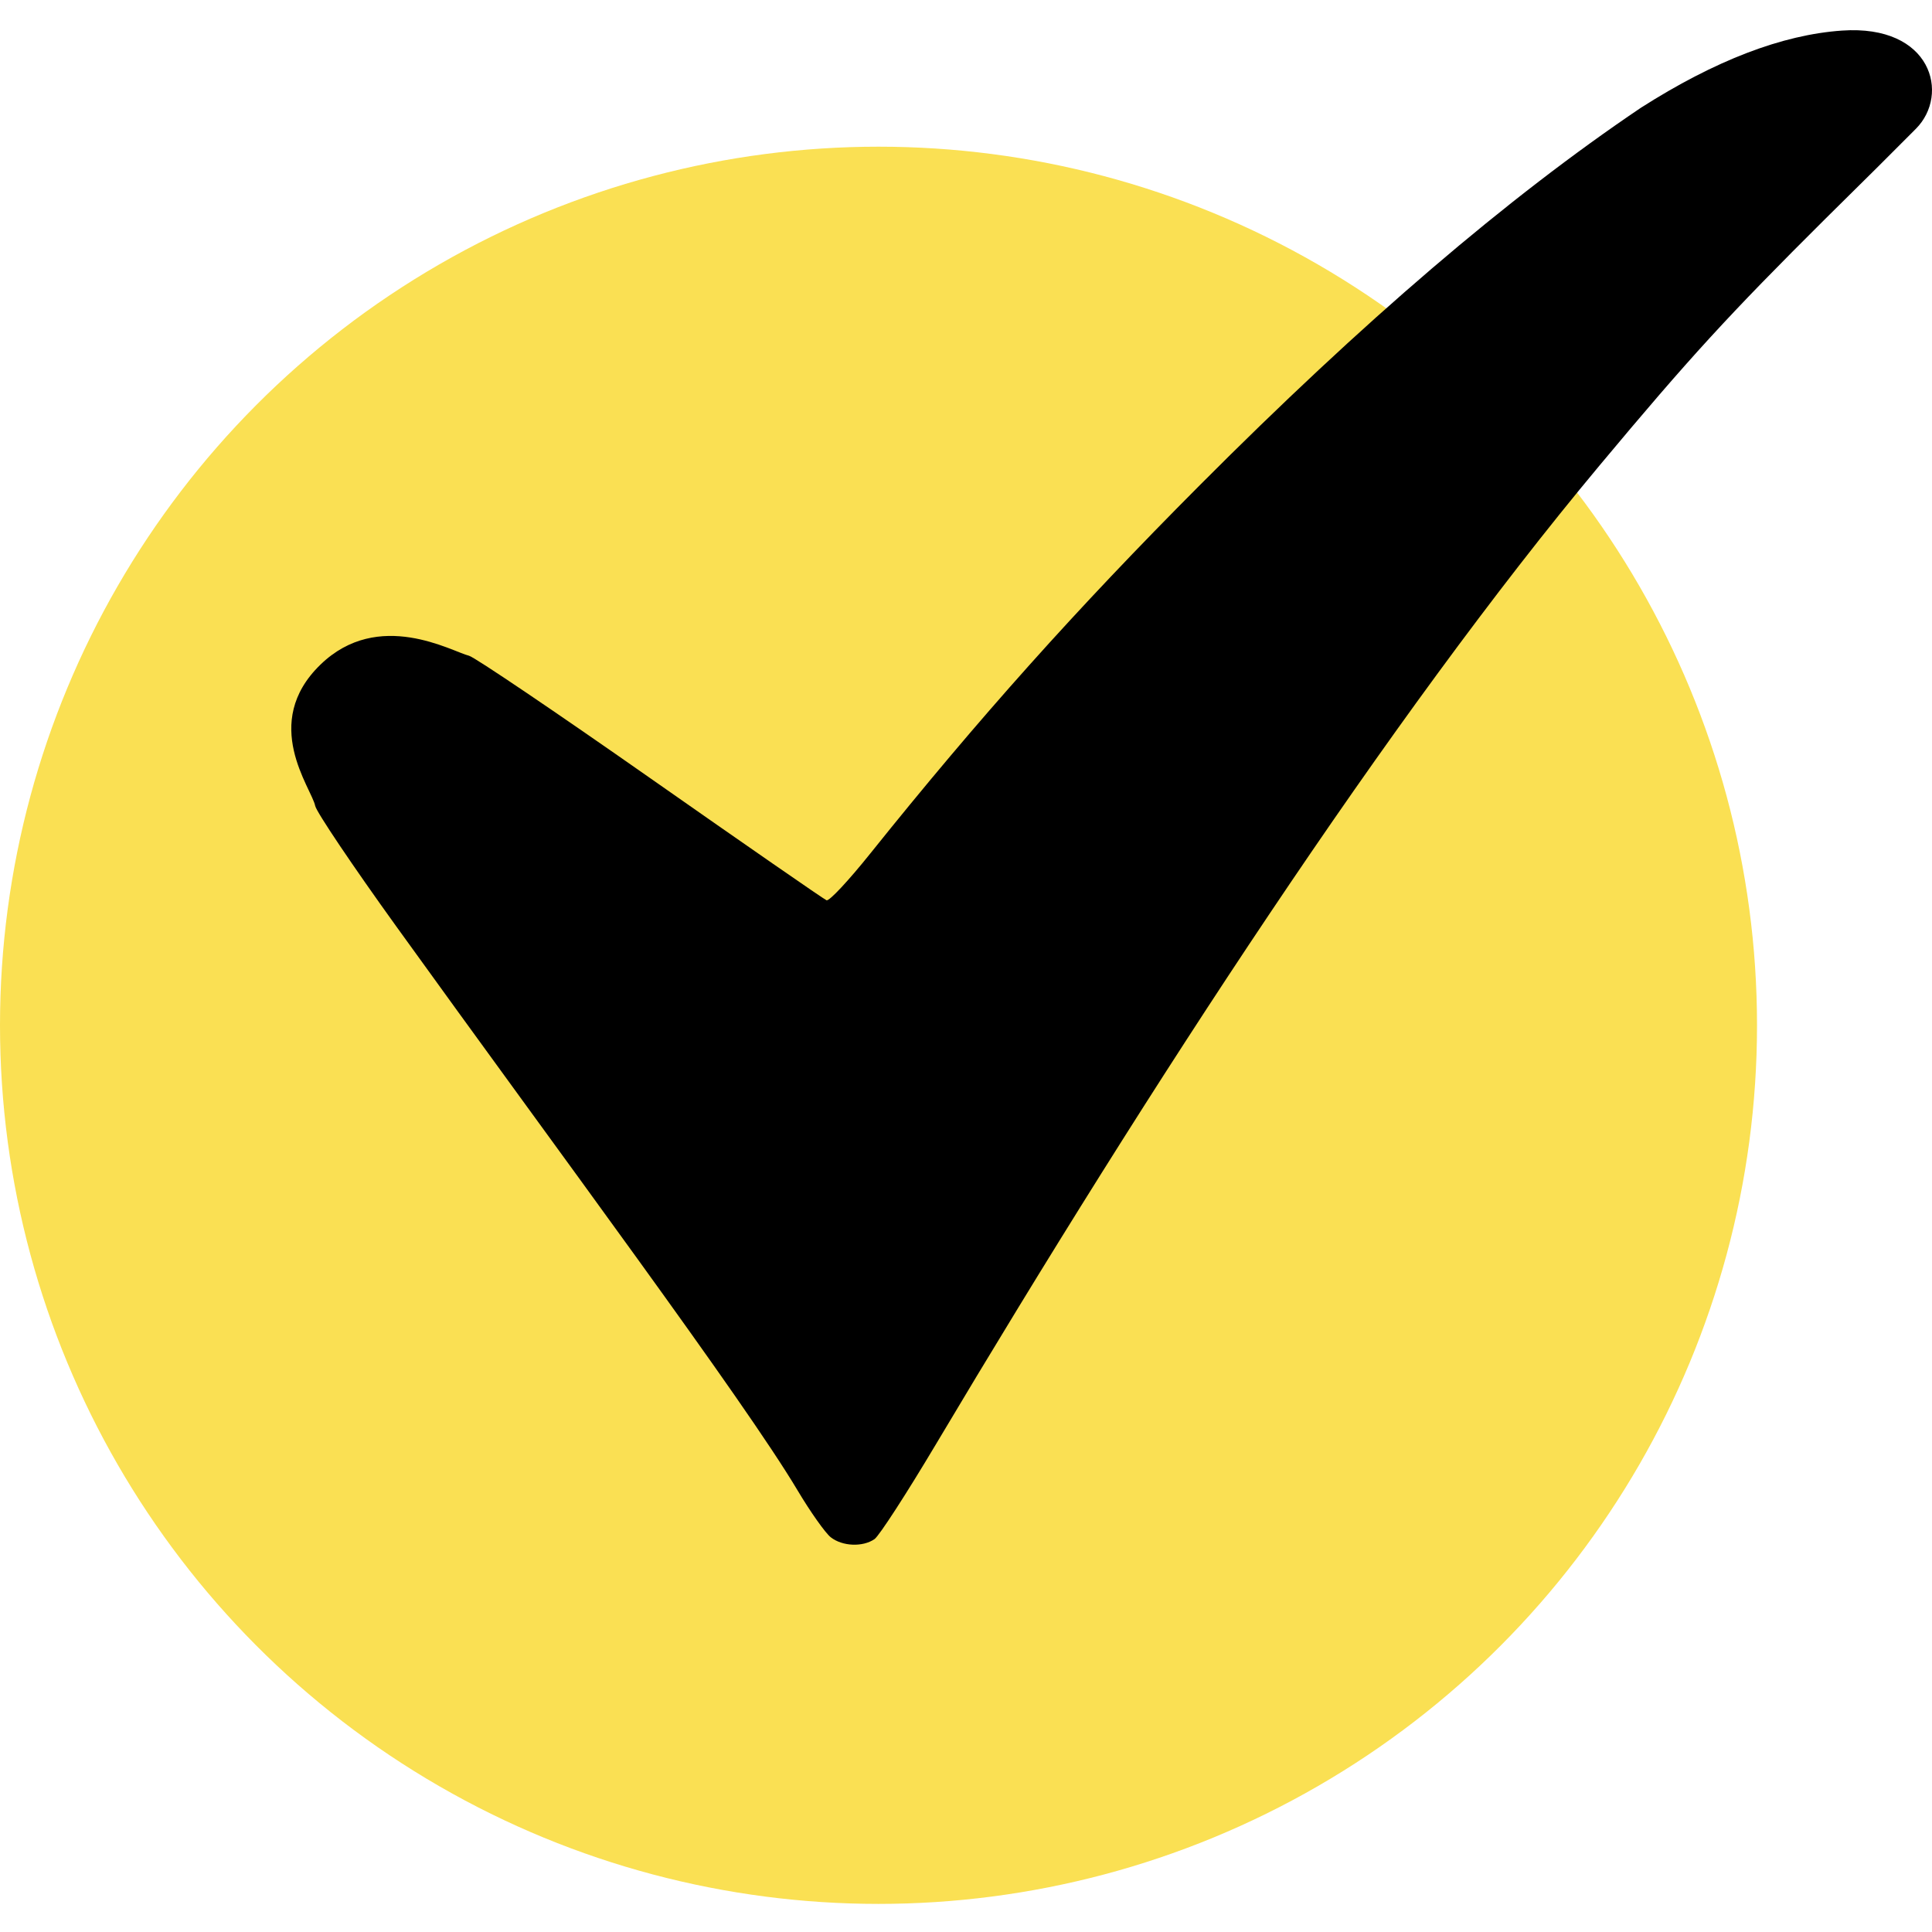
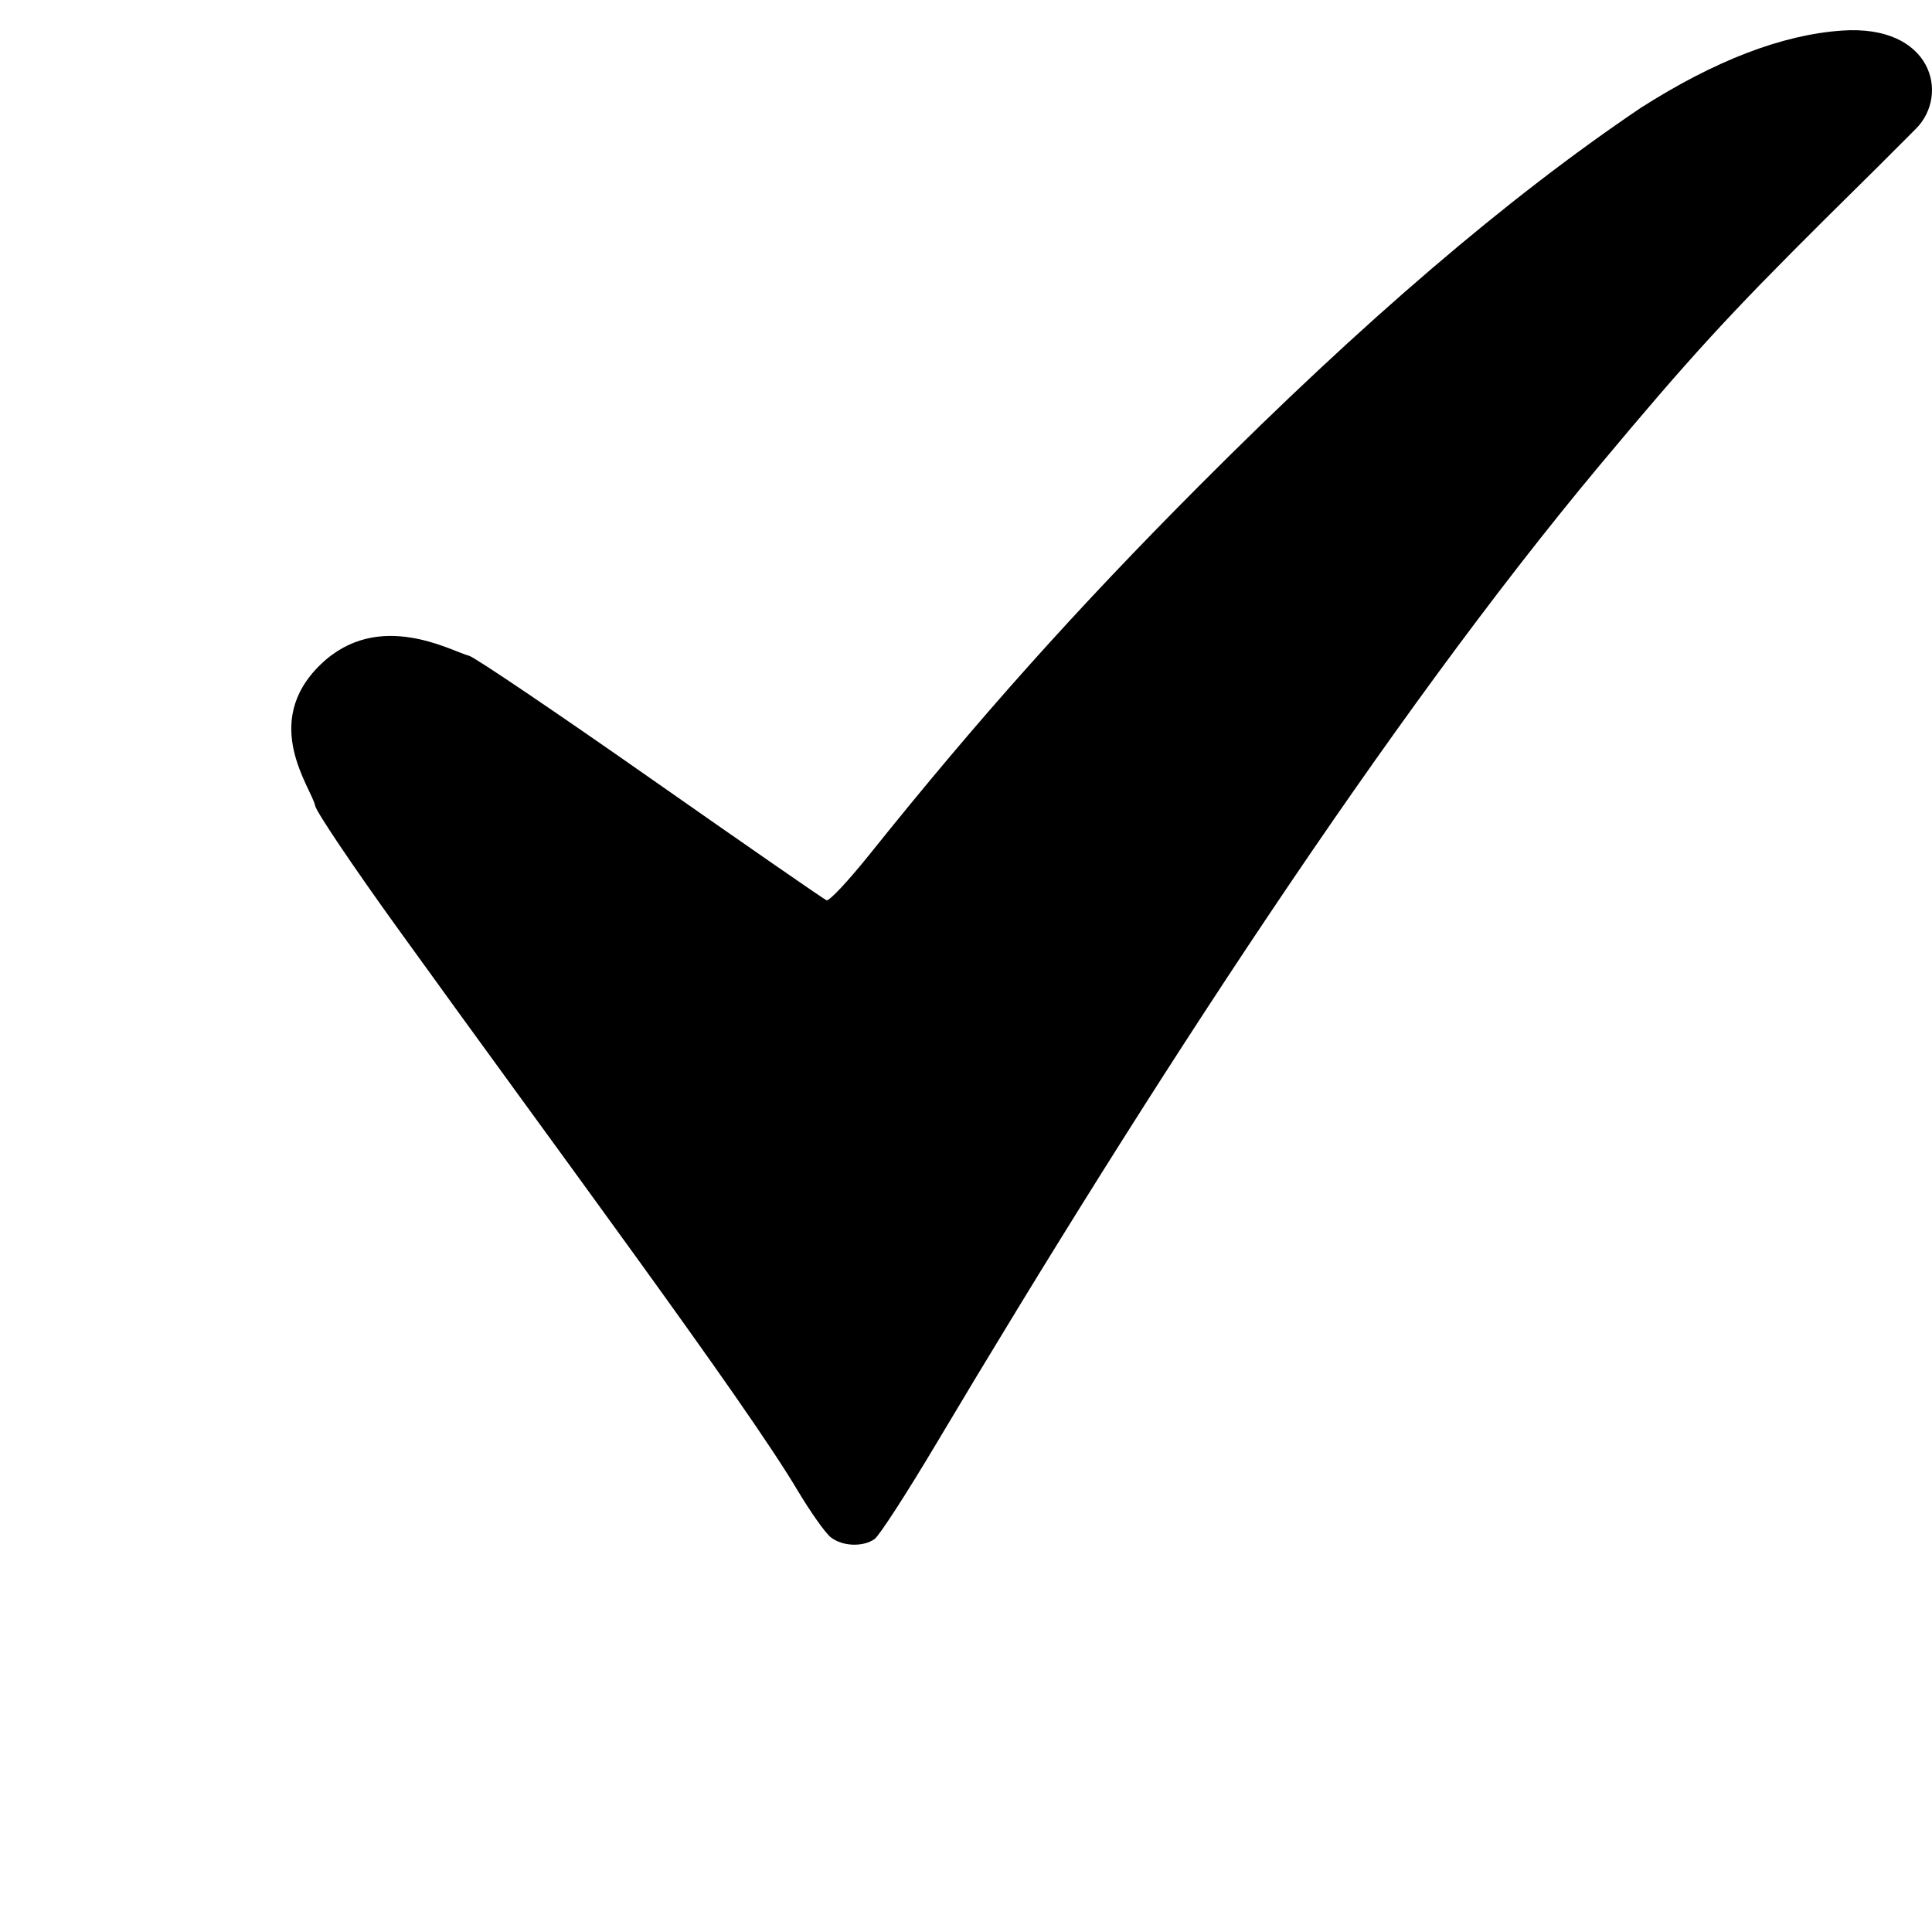
<svg xmlns="http://www.w3.org/2000/svg" viewBox="0 0 256 256">
-   <ellipse id="cycle" fill="#FAE053" cx="116.407" cy="135.857" rx="116.407" ry="116.42" />
  <path d="M158.959,64.31 C142.586,80.738 129.712,95.131 115.323,113.088 C112.413,116.72 109.875,119.434 109.52,119.292 C109.174,119.154 98.667,111.877 86.177,103.125 C73.687,94.374 62.874,87.067 62.155,86.892 C59.891,86.339 50.17,80.599 42.465,88.063 C34.457,95.818 41.288,104.424 41.765,106.783 C41.927,107.588 46.747,114.753 52.487,122.722 C74.104,152.736 98.534,185.49 105.679,197.478 C107.392,200.353 109.361,203.133 110.085,203.701 C111.619,204.904 114.315,205.016 115.877,203.941 C116.487,203.52 120.139,197.882 124.014,191.374 C152.671,143.252 184.066,95.087 211.897,61.738 C223.852,47.412 229.021,41.766 241.948,28.913 C246.907,24.027 250.885,20.072 253.884,17.046 C258.381,12.508 255.98,3.224 244.073,4.052 C236.134,4.604 227.25,8.014 217.422,14.282 C199.779,26.18 180.626,42.57 158.959,64.31 Z" fill="#000000" />
</svg>